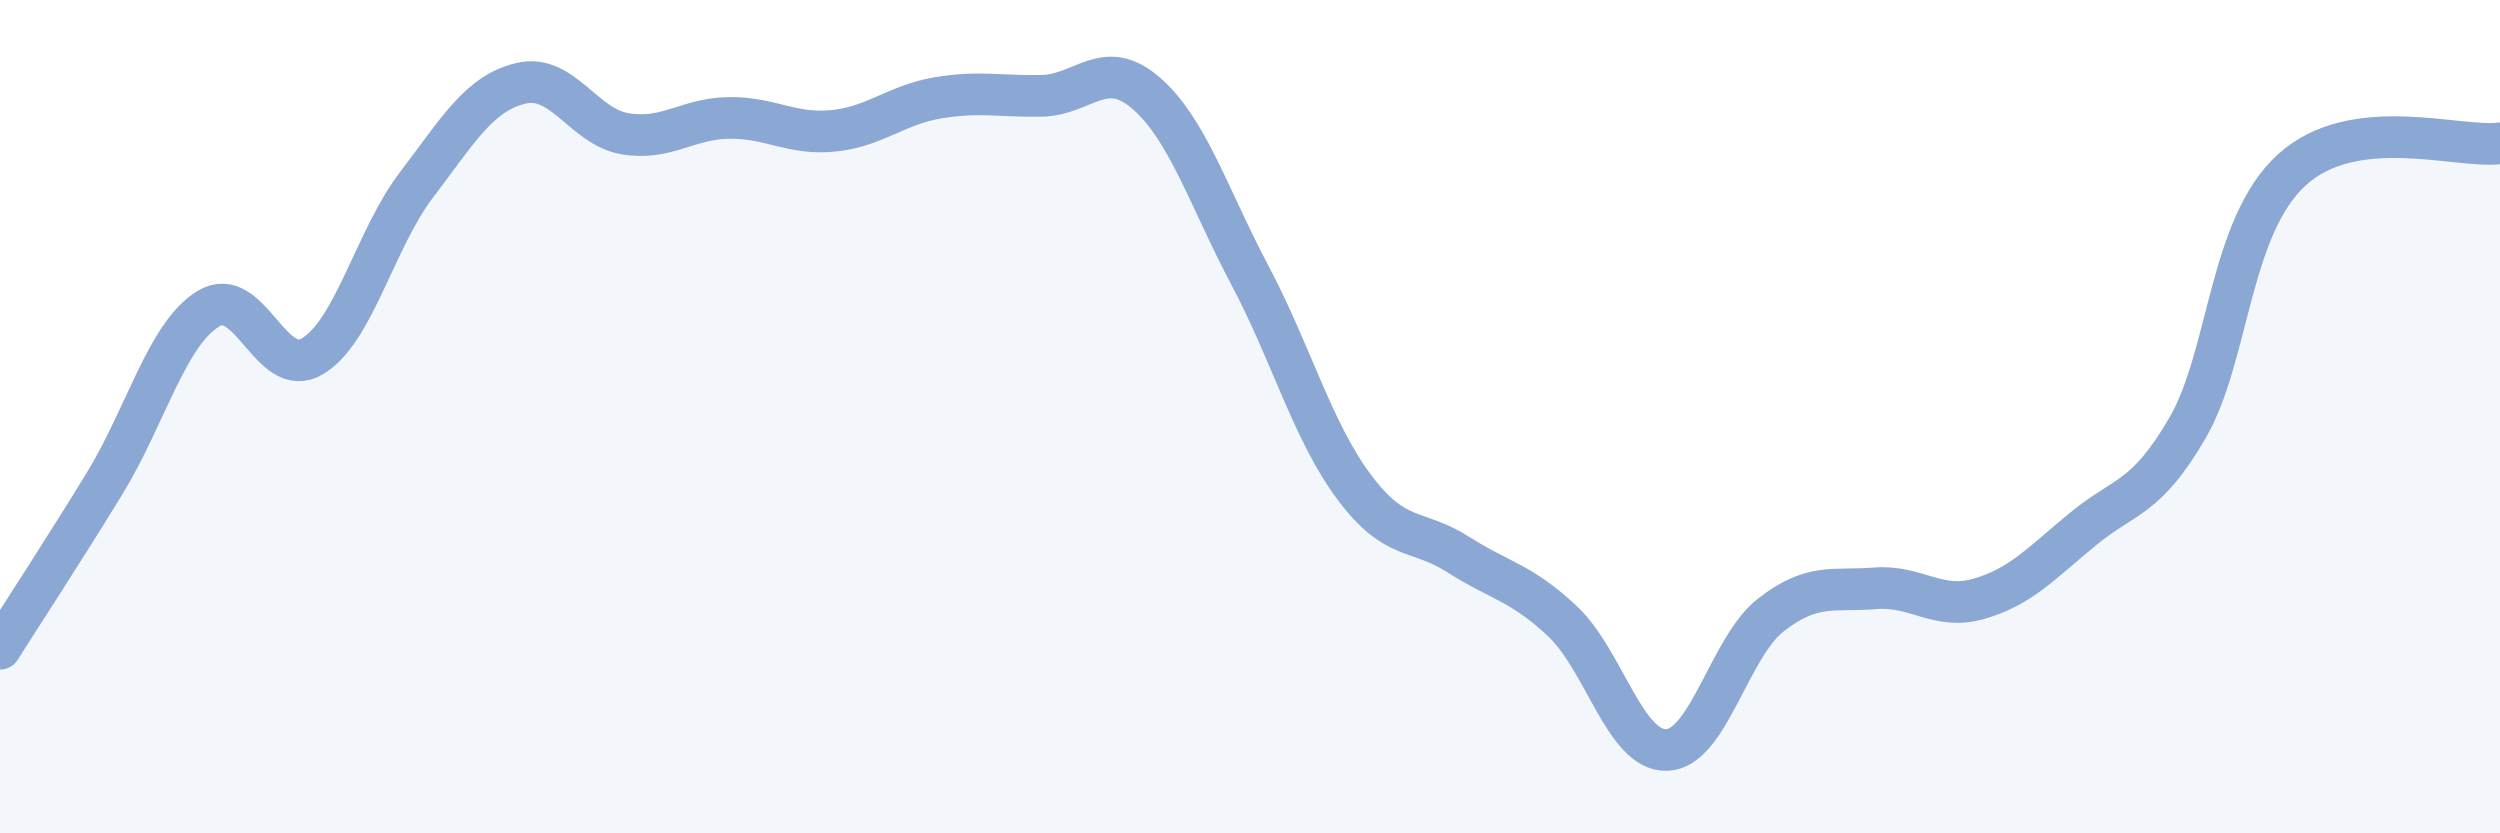
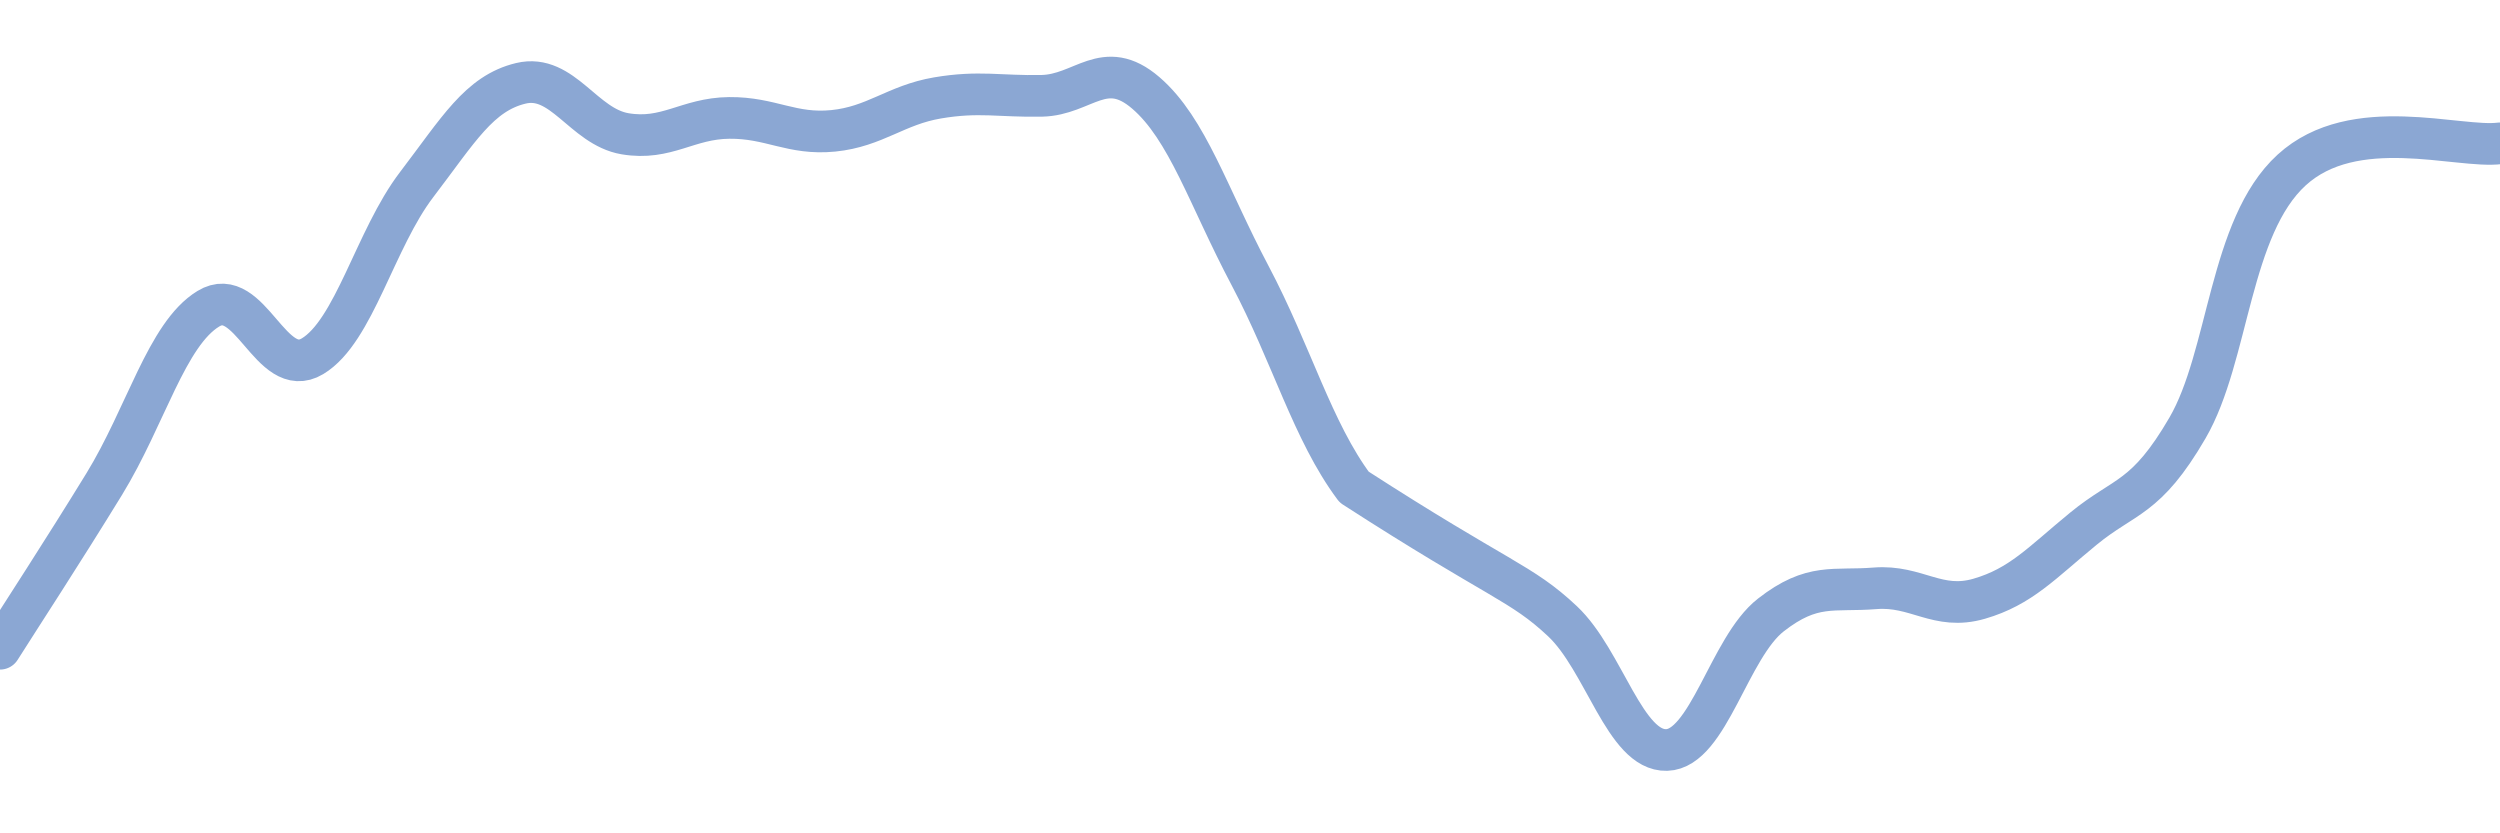
<svg xmlns="http://www.w3.org/2000/svg" width="60" height="20" viewBox="0 0 60 20">
-   <path d="M 0,15.57 C 0.5,14.78 1.5,13.25 2.5,11.62 C 3.5,9.99 4,8.02 5,7.41 C 6,6.8 6.5,9.15 7.5,8.55 C 8.5,7.95 9,5.74 10,4.43 C 11,3.12 11.5,2.24 12.5,2 C 13.5,1.76 14,3.04 15,3.21 C 16,3.38 16.5,2.84 17.5,2.83 C 18.5,2.82 19,3.24 20,3.14 C 21,3.04 21.5,2.52 22.5,2.35 C 23.5,2.18 24,2.32 25,2.3 C 26,2.28 26.5,1.37 27.5,2.23 C 28.5,3.09 29,4.72 30,6.61 C 31,8.5 31.5,10.35 32.5,11.69 C 33.5,13.03 34,12.67 35,13.31 C 36,13.95 36.5,13.97 37.5,14.91 C 38.5,15.85 39,18.03 40,18 C 41,17.97 41.5,15.54 42.5,14.76 C 43.5,13.98 44,14.2 45,14.12 C 46,14.04 46.5,14.66 47.5,14.37 C 48.5,14.08 49,13.51 50,12.69 C 51,11.87 51.5,11.99 52.5,10.27 C 53.5,8.55 53.5,5.45 55,4.08 C 56.5,2.71 59,3.57 60,3.44L60 20L0 20Z" fill="#8ba7d3" opacity="0.1" stroke-linecap="round" stroke-linejoin="round" />
-   <path d="M 0,15.57 C 0.5,14.78 1.5,13.25 2.5,11.62 C 3.5,9.99 4,8.02 5,7.41 C 6,6.8 6.5,9.15 7.5,8.55 C 8.5,7.95 9,5.74 10,4.43 C 11,3.12 11.5,2.24 12.5,2 C 13.5,1.76 14,3.04 15,3.21 C 16,3.38 16.5,2.84 17.5,2.83 C 18.5,2.82 19,3.24 20,3.14 C 21,3.04 21.5,2.52 22.5,2.35 C 23.5,2.18 24,2.32 25,2.3 C 26,2.28 26.5,1.37 27.5,2.23 C 28.5,3.09 29,4.72 30,6.61 C 31,8.5 31.5,10.35 32.5,11.69 C 33.5,13.03 34,12.67 35,13.31 C 36,13.95 36.5,13.97 37.5,14.91 C 38.5,15.85 39,18.03 40,18 C 41,17.97 41.5,15.54 42.5,14.76 C 43.5,13.98 44,14.2 45,14.12 C 46,14.04 46.5,14.66 47.5,14.37 C 48.5,14.08 49,13.51 50,12.69 C 51,11.87 51.5,11.99 52.5,10.27 C 53.5,8.55 53.5,5.45 55,4.08 C 56.5,2.71 59,3.57 60,3.44" stroke="#8ba7d3" stroke-width="1" fill="none" stroke-linecap="round" stroke-linejoin="round" />
+   <path d="M 0,15.57 C 0.5,14.78 1.5,13.25 2.5,11.62 C 3.5,9.99 4,8.02 5,7.41 C 6,6.8 6.5,9.15 7.5,8.55 C 8.5,7.95 9,5.74 10,4.43 C 11,3.12 11.5,2.24 12.5,2 C 13.5,1.76 14,3.04 15,3.21 C 16,3.38 16.5,2.84 17.5,2.83 C 18.5,2.82 19,3.24 20,3.14 C 21,3.04 21.5,2.52 22.5,2.35 C 23.5,2.18 24,2.32 25,2.3 C 26,2.28 26.5,1.37 27.5,2.23 C 28.5,3.09 29,4.72 30,6.61 C 31,8.5 31.5,10.35 32.5,11.69 C 36,13.95 36.5,13.97 37.5,14.91 C 38.5,15.85 39,18.03 40,18 C 41,17.97 41.5,15.54 42.5,14.76 C 43.5,13.98 44,14.2 45,14.12 C 46,14.04 46.5,14.66 47.5,14.37 C 48.5,14.08 49,13.51 50,12.69 C 51,11.87 51.5,11.99 52.5,10.27 C 53.5,8.55 53.5,5.45 55,4.08 C 56.5,2.71 59,3.57 60,3.44" stroke="#8ba7d3" stroke-width="1" fill="none" stroke-linecap="round" stroke-linejoin="round" />
</svg>